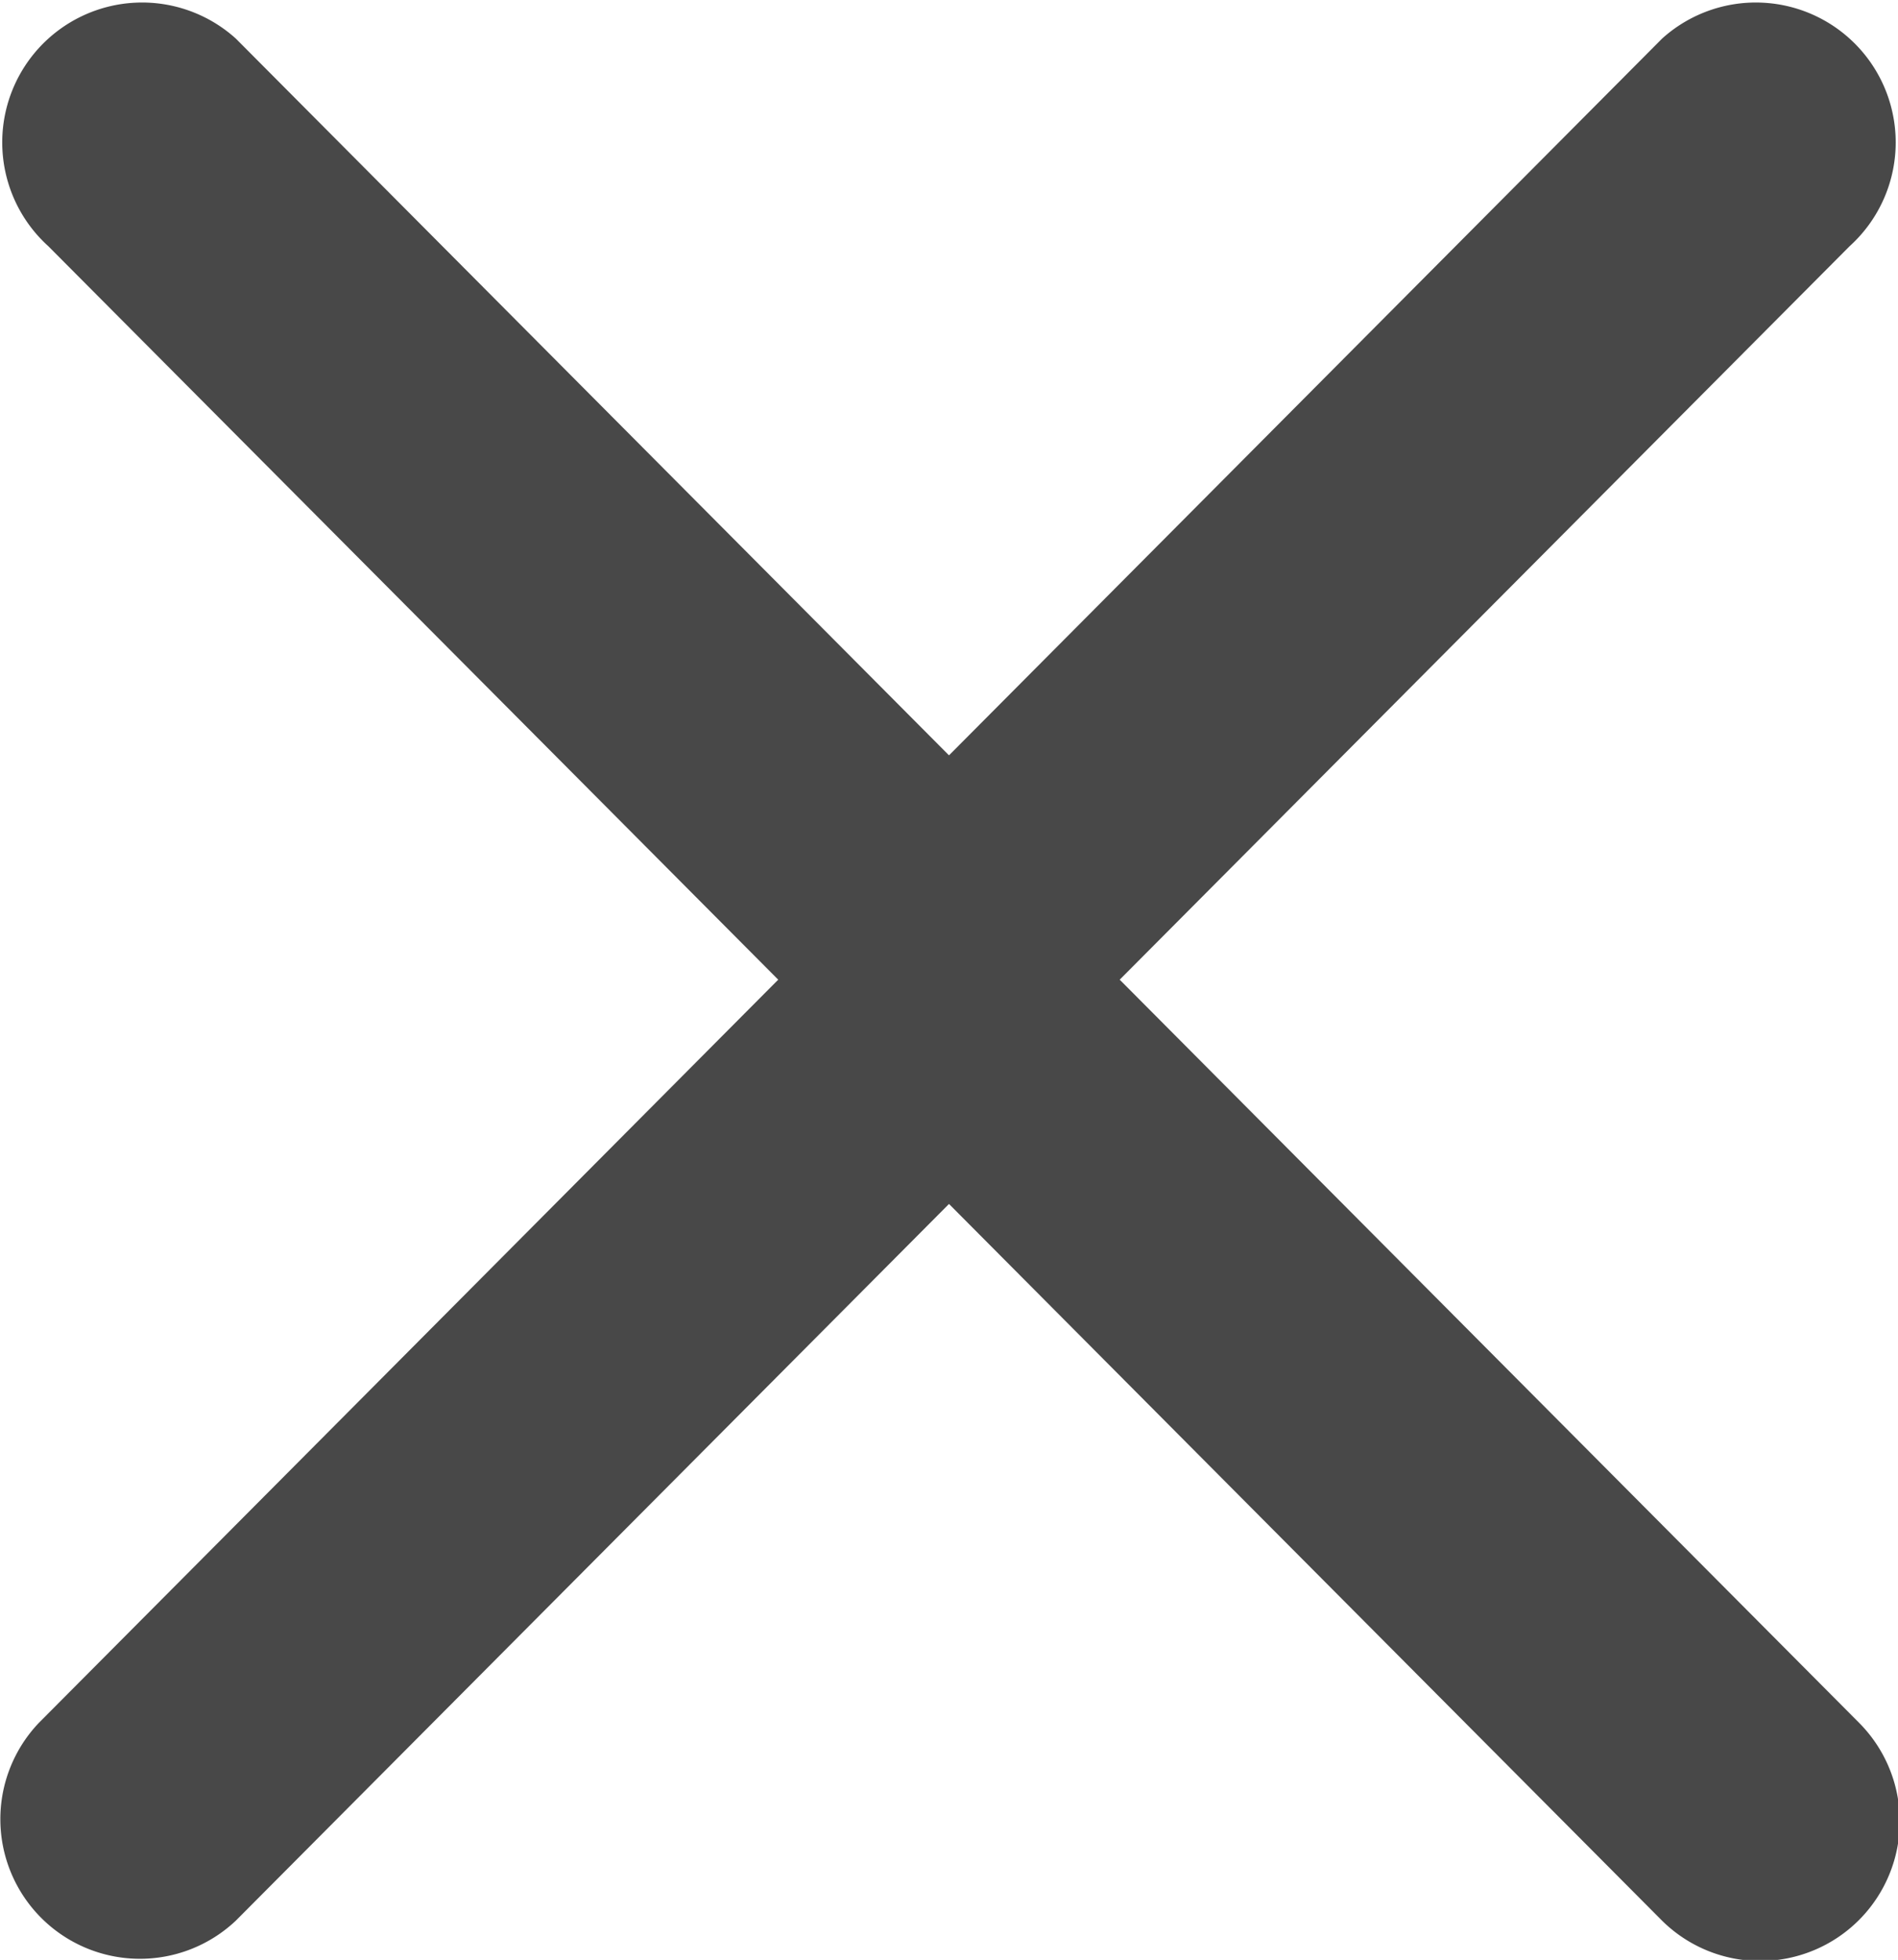
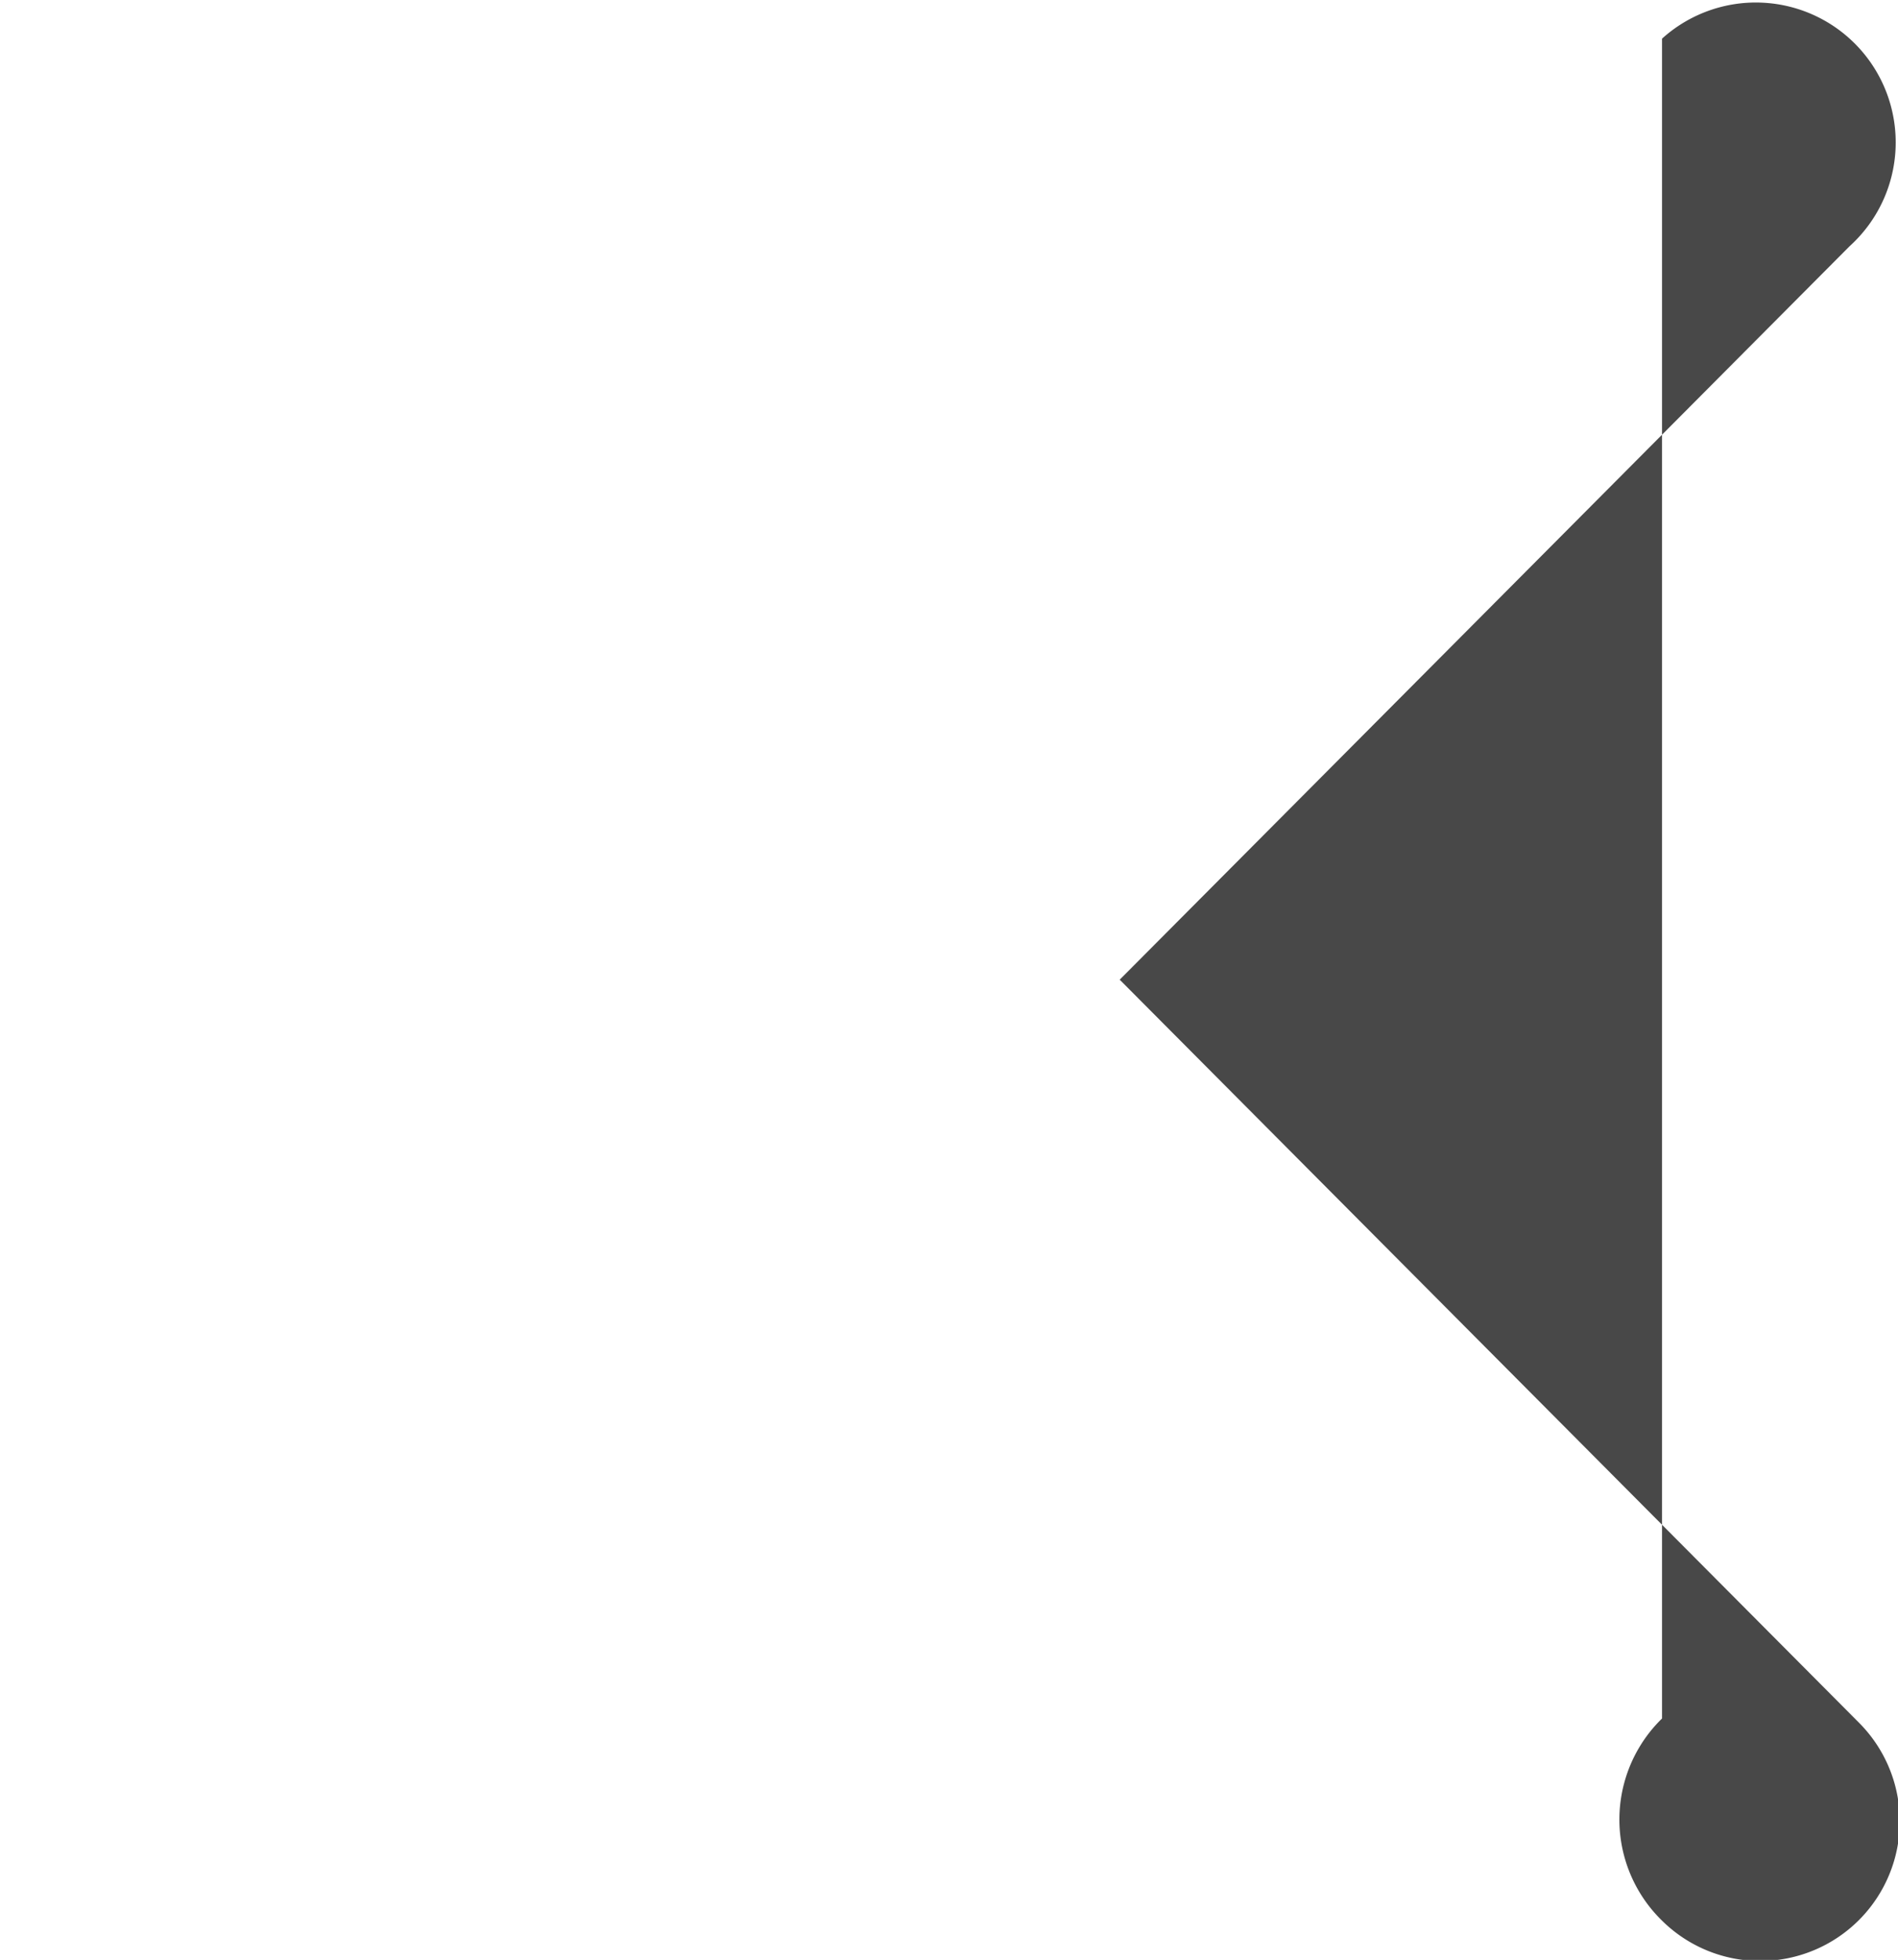
<svg xmlns="http://www.w3.org/2000/svg" id="Gruppe_13270" data-name="Gruppe 13270" width="30.347" height="31.329" viewBox="0 0 30.347 31.329">
-   <path id="Fill_2" data-name="Fill 2" d="M5.371,15.66,17.192,27.538a2.232,2.232,0,0,1-3.15,3.163L.681,17.275a2.255,2.255,0,0,1,0-3.231L14.042.618a2.236,2.236,0,1,1,3,3.317Z" transform="translate(12.532 0)" fill="#484848" />
-   <path id="Fill_2-2" data-name="Fill 2" d="M12.443,15.66.623,27.538A2.232,2.232,0,0,0,3.772,30.7L17.134,17.275a2.255,2.255,0,0,0,0-3.231L3.772.618a2.236,2.236,0,1,0-3,3.317Z" transform="translate(0 0)" fill="#484848" />
+   <path id="Fill_2" data-name="Fill 2" d="M5.371,15.66,17.192,27.538a2.232,2.232,0,0,1-3.15,3.163a2.255,2.255,0,0,1,0-3.231L14.042.618a2.236,2.236,0,1,1,3,3.317Z" transform="translate(12.532 0)" fill="#484848" />
</svg>